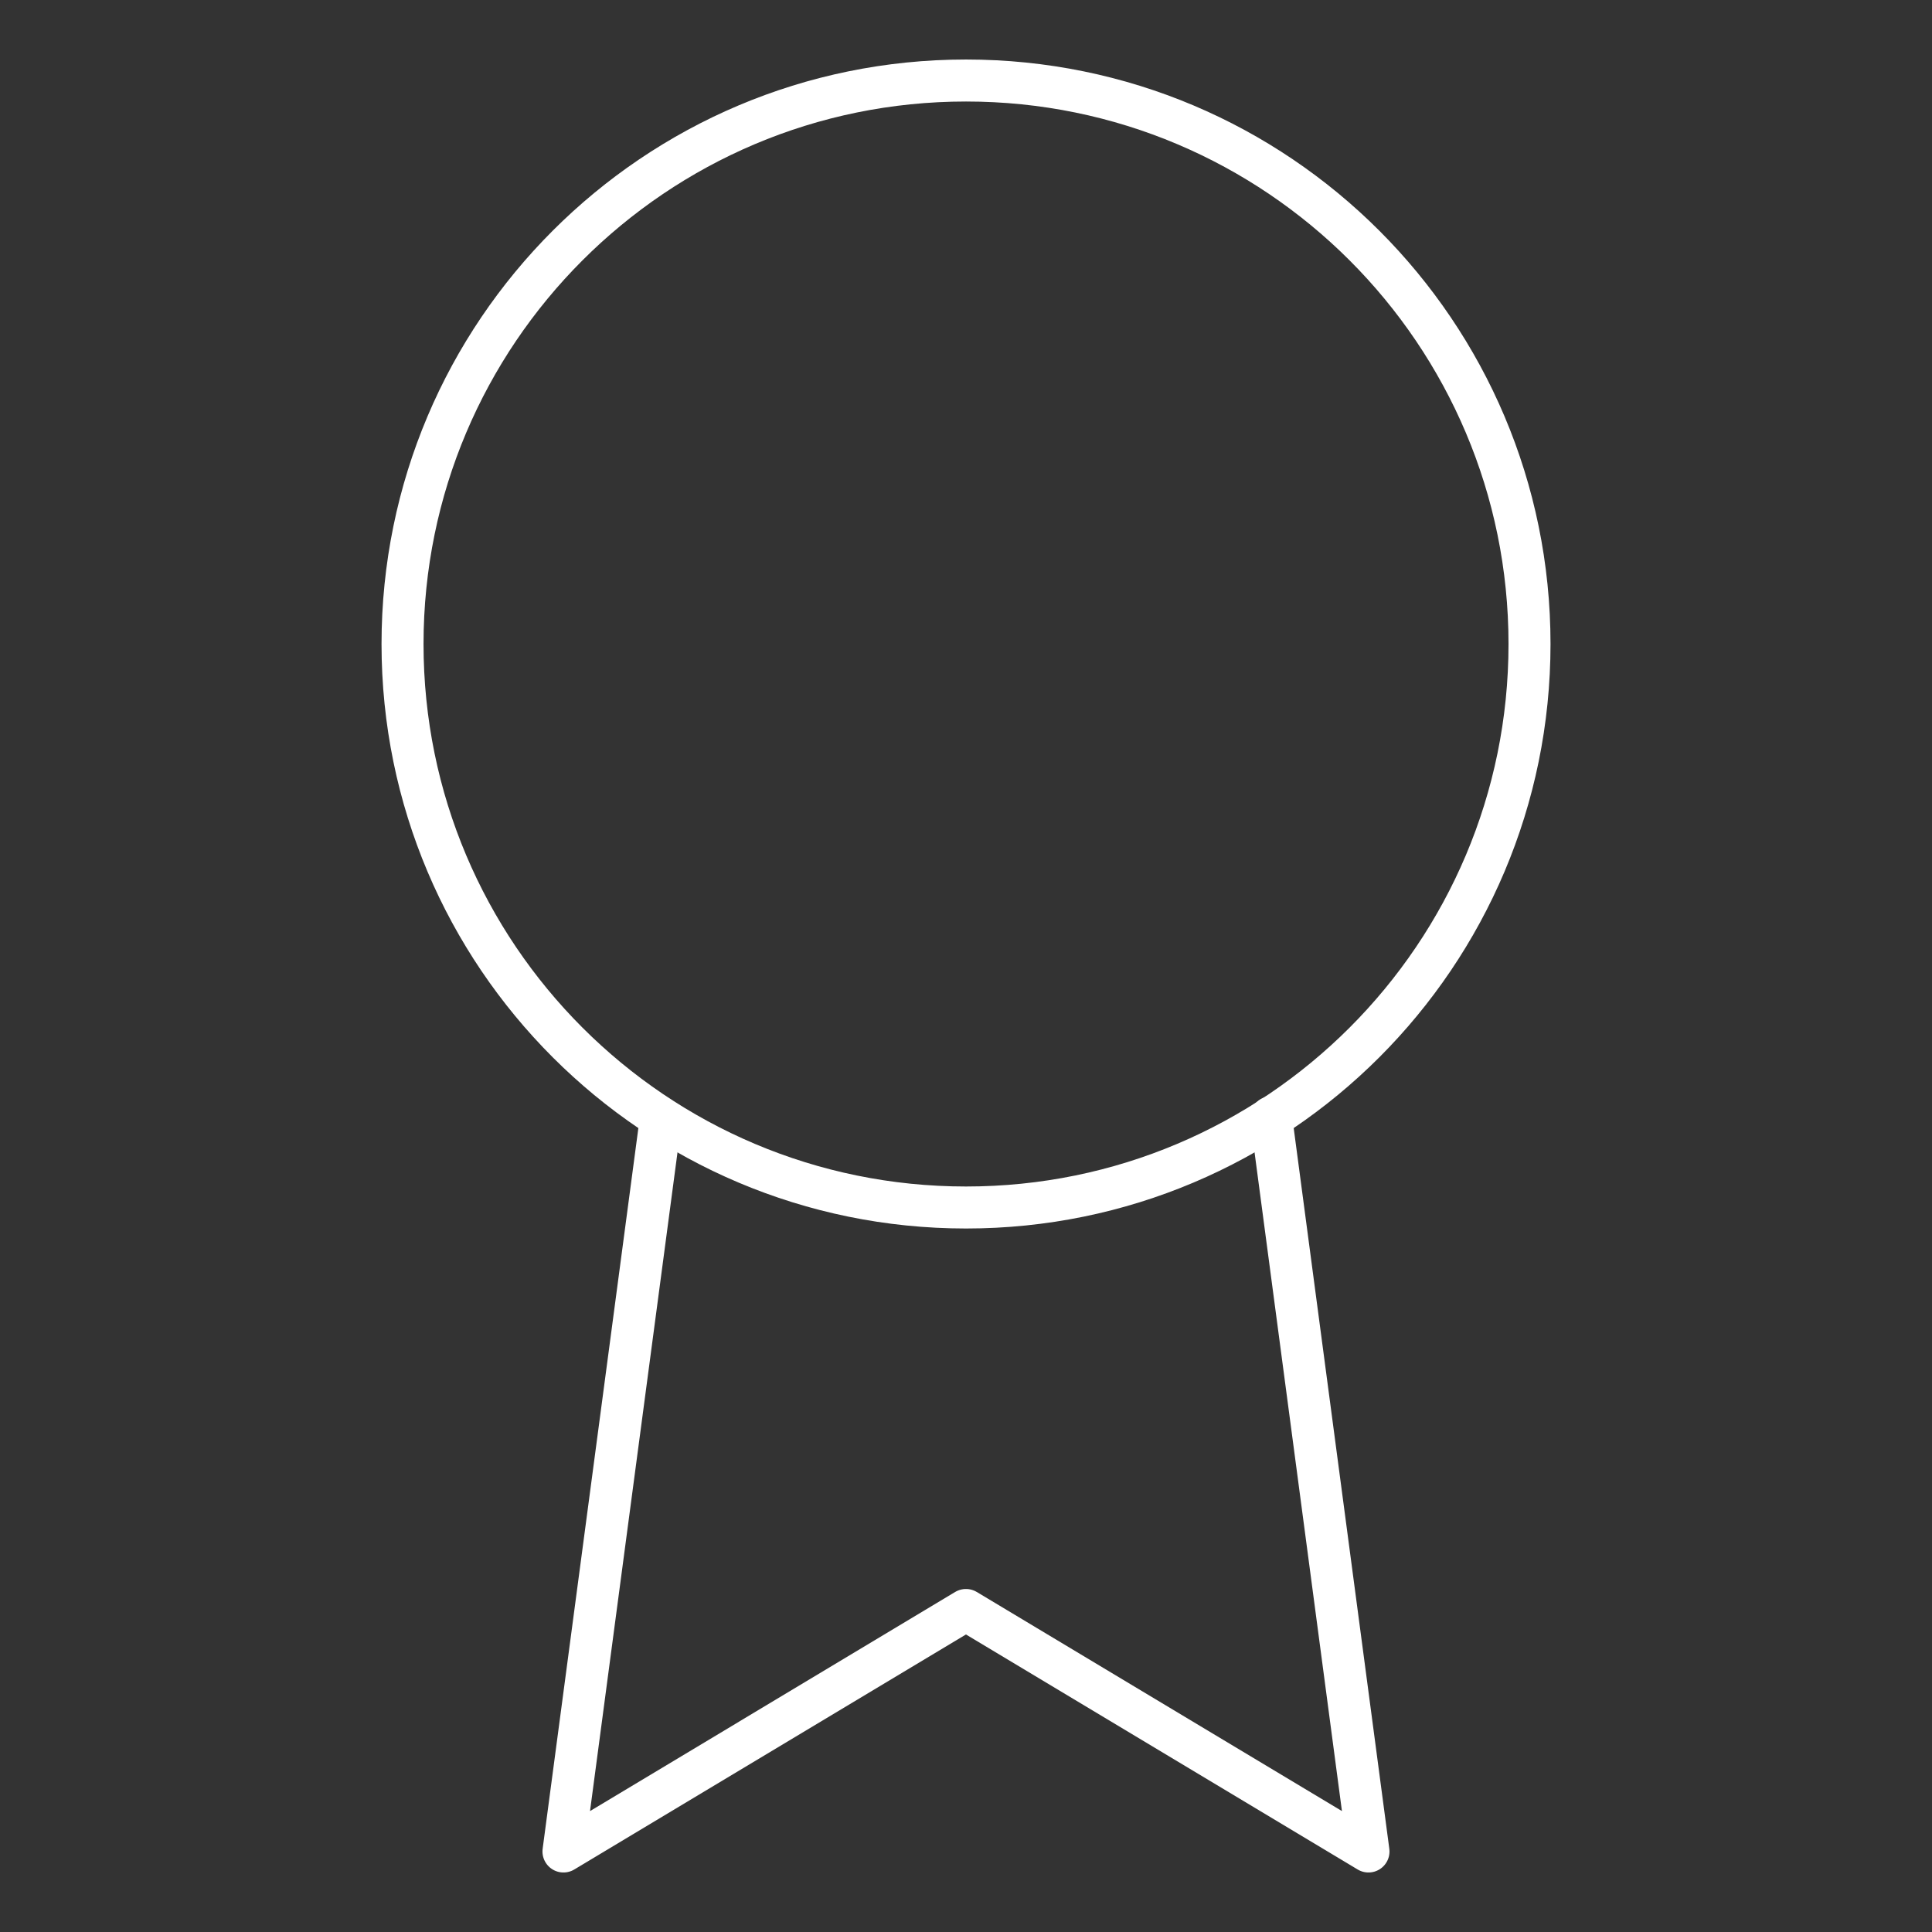
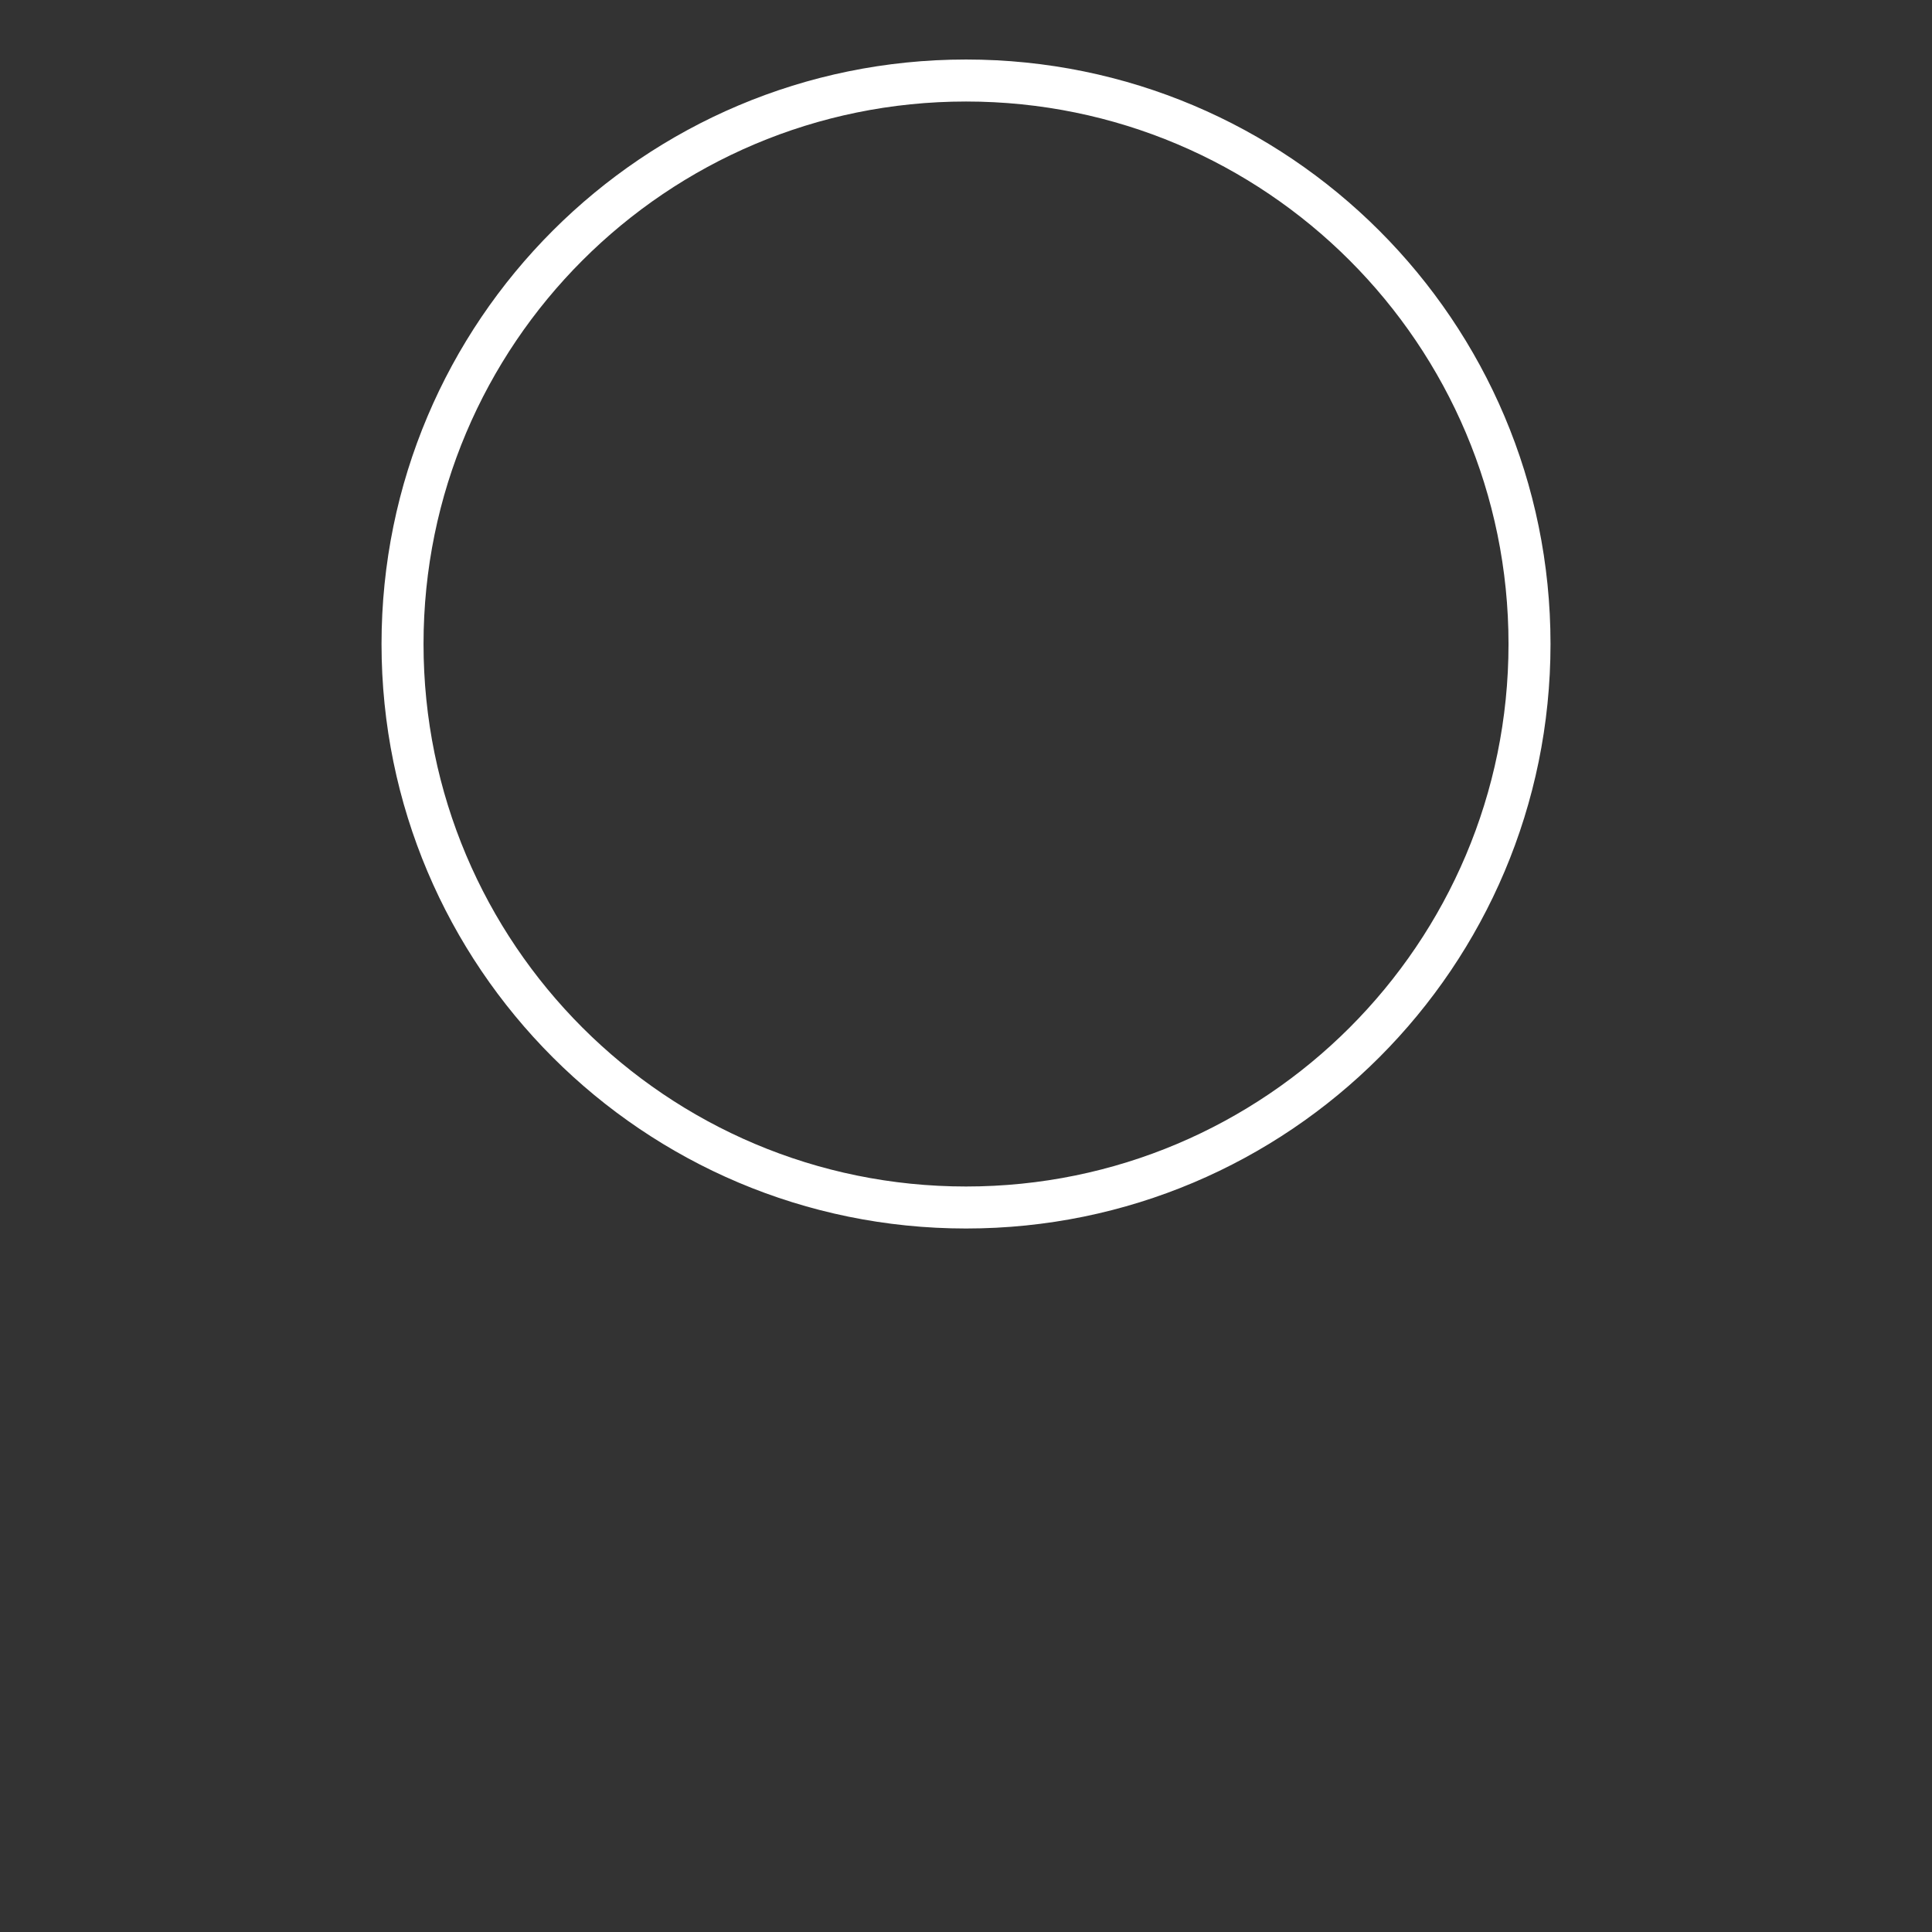
<svg xmlns="http://www.w3.org/2000/svg" width="46" height="46" viewBox="0 0 46 46" fill="none">
  <rect x="0" y="0" width="46" height="46" fill="#333333" stroke="none" />
  <path d="M23.001 28.75C30.41 28.75 36.417 22.743 36.417 15.333C36.417 7.923 30.41 1.917 23.001 1.917C15.591 1.917 9.584 7.923 9.584 15.333C9.584 22.743 15.591 28.75 23.001 28.75Z" stroke="white" stroke-linecap="round" stroke-linejoin="round" />
-   <path d="M15.735 26.622L13.416 44.083L22.999 38.333L32.583 44.083L30.264 26.603" stroke="white" stroke-linecap="round" stroke-linejoin="round" />
</svg>